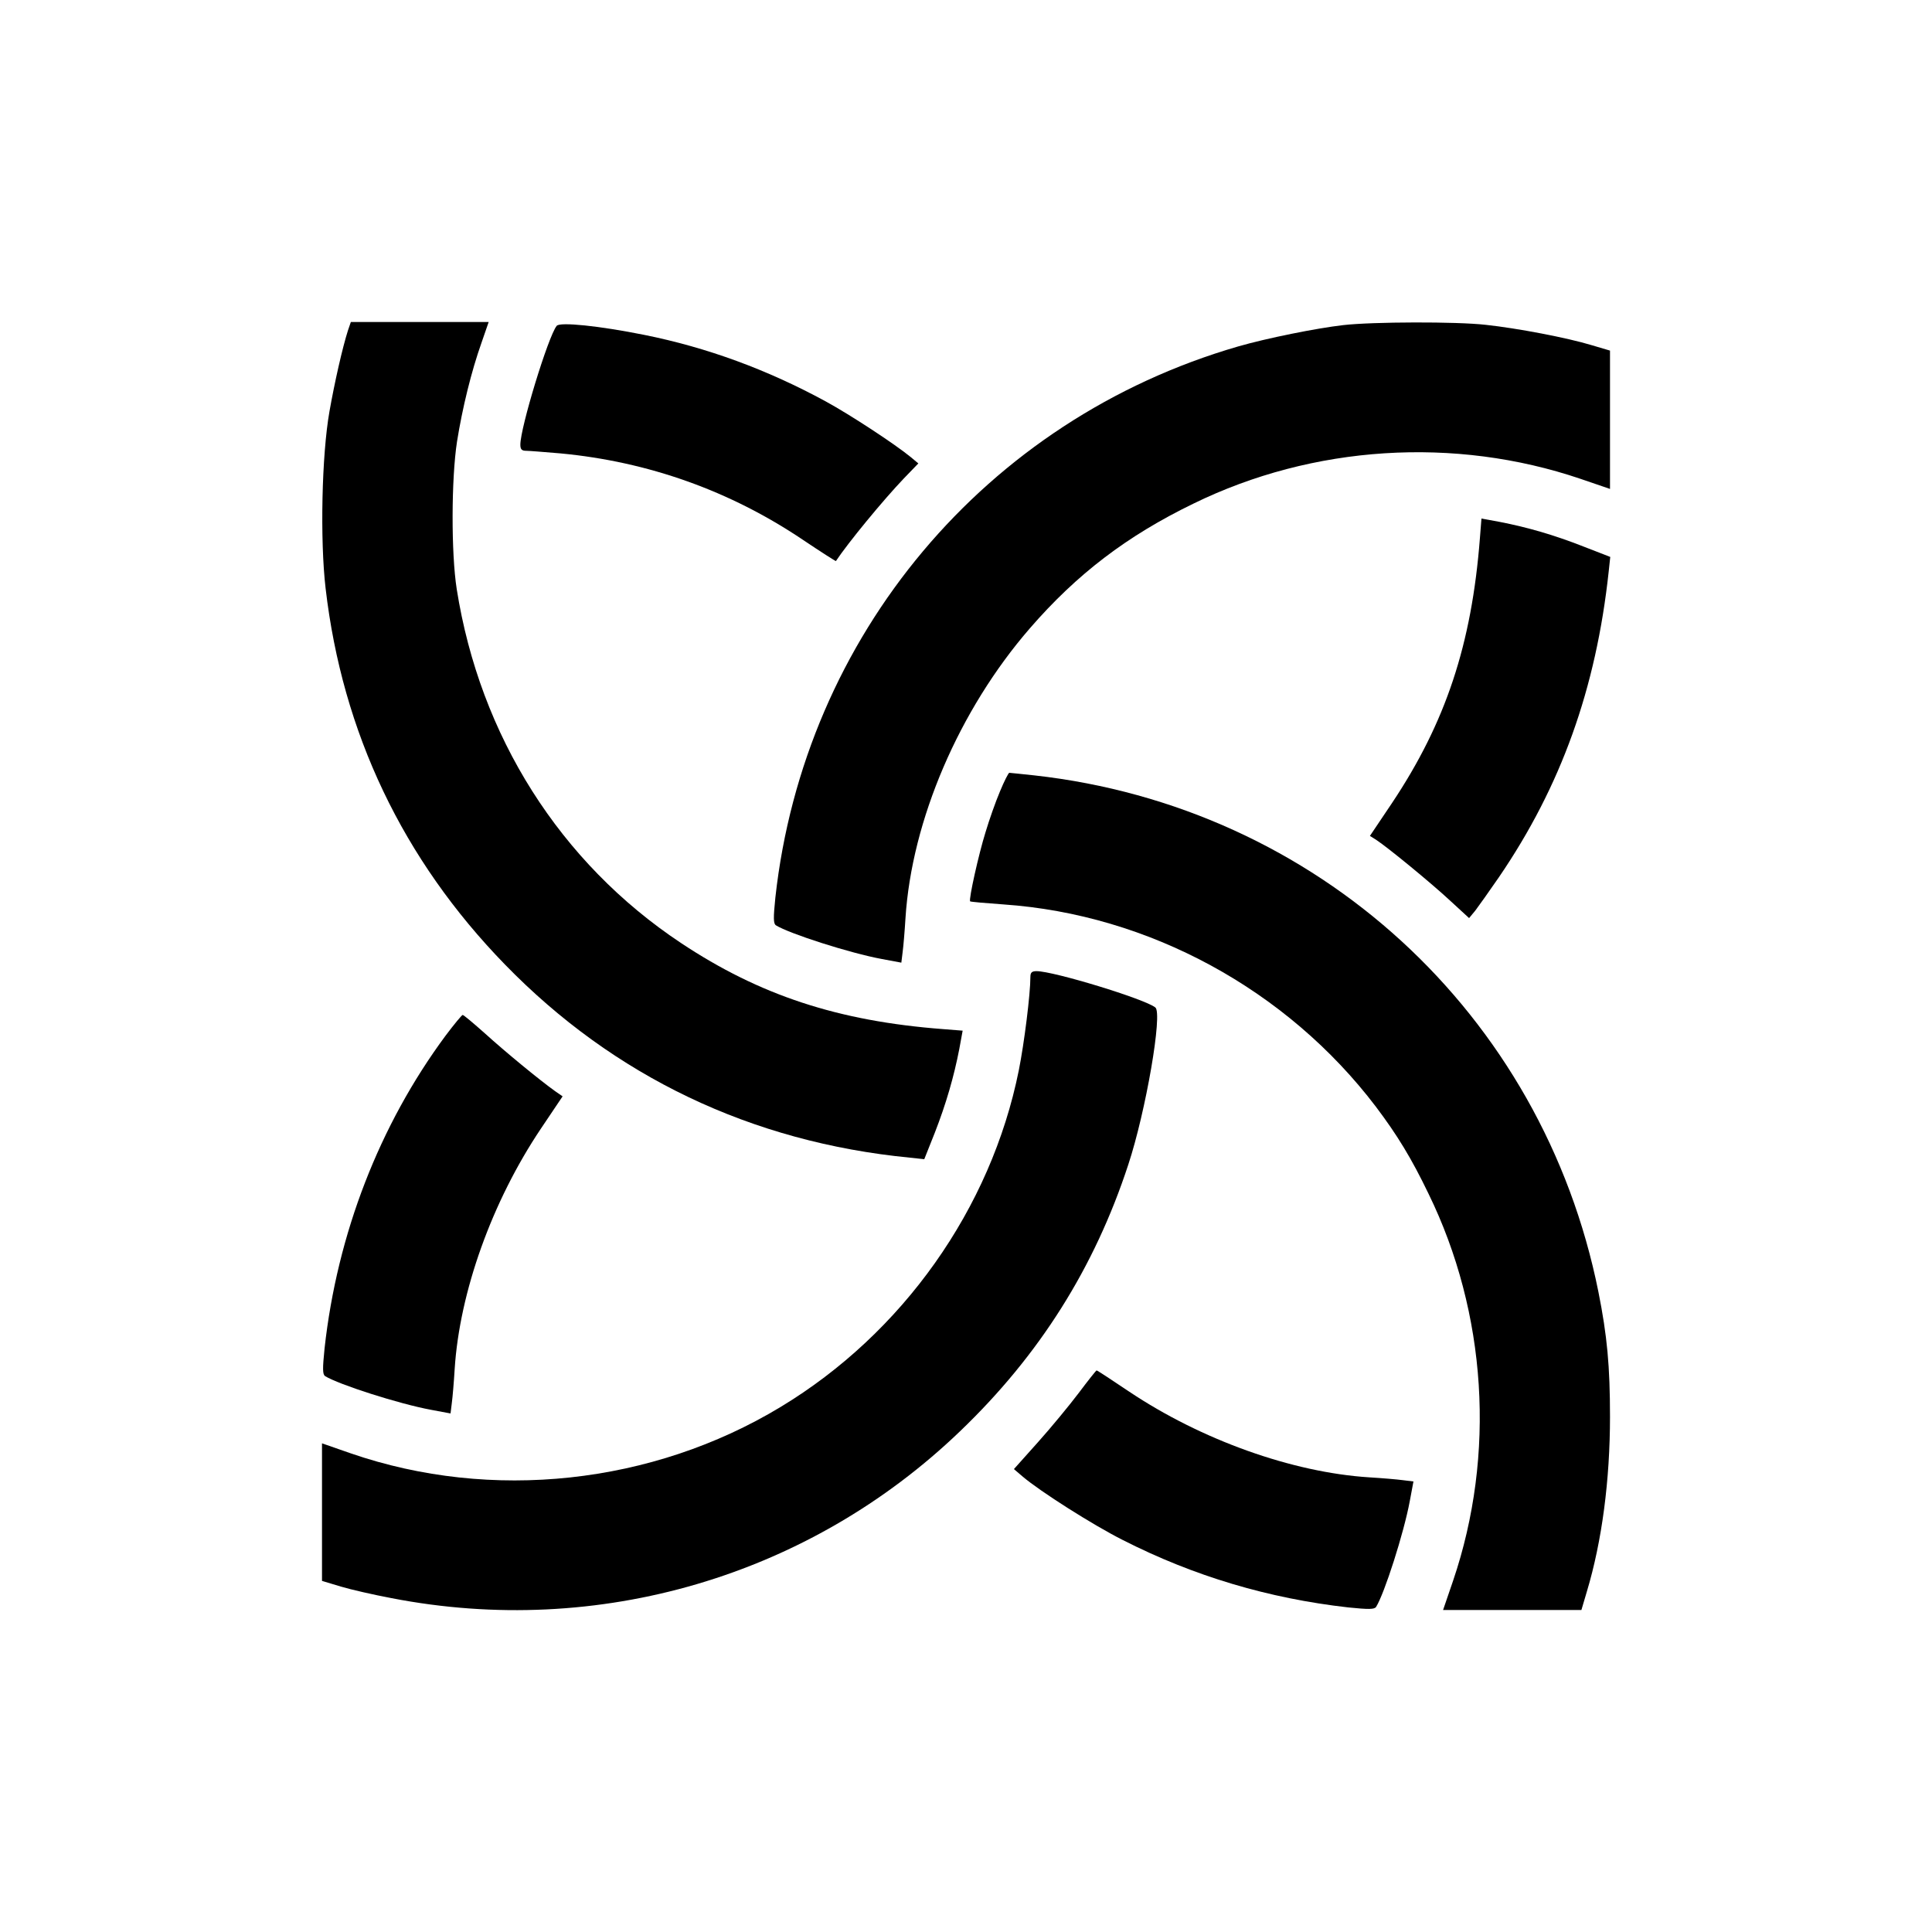
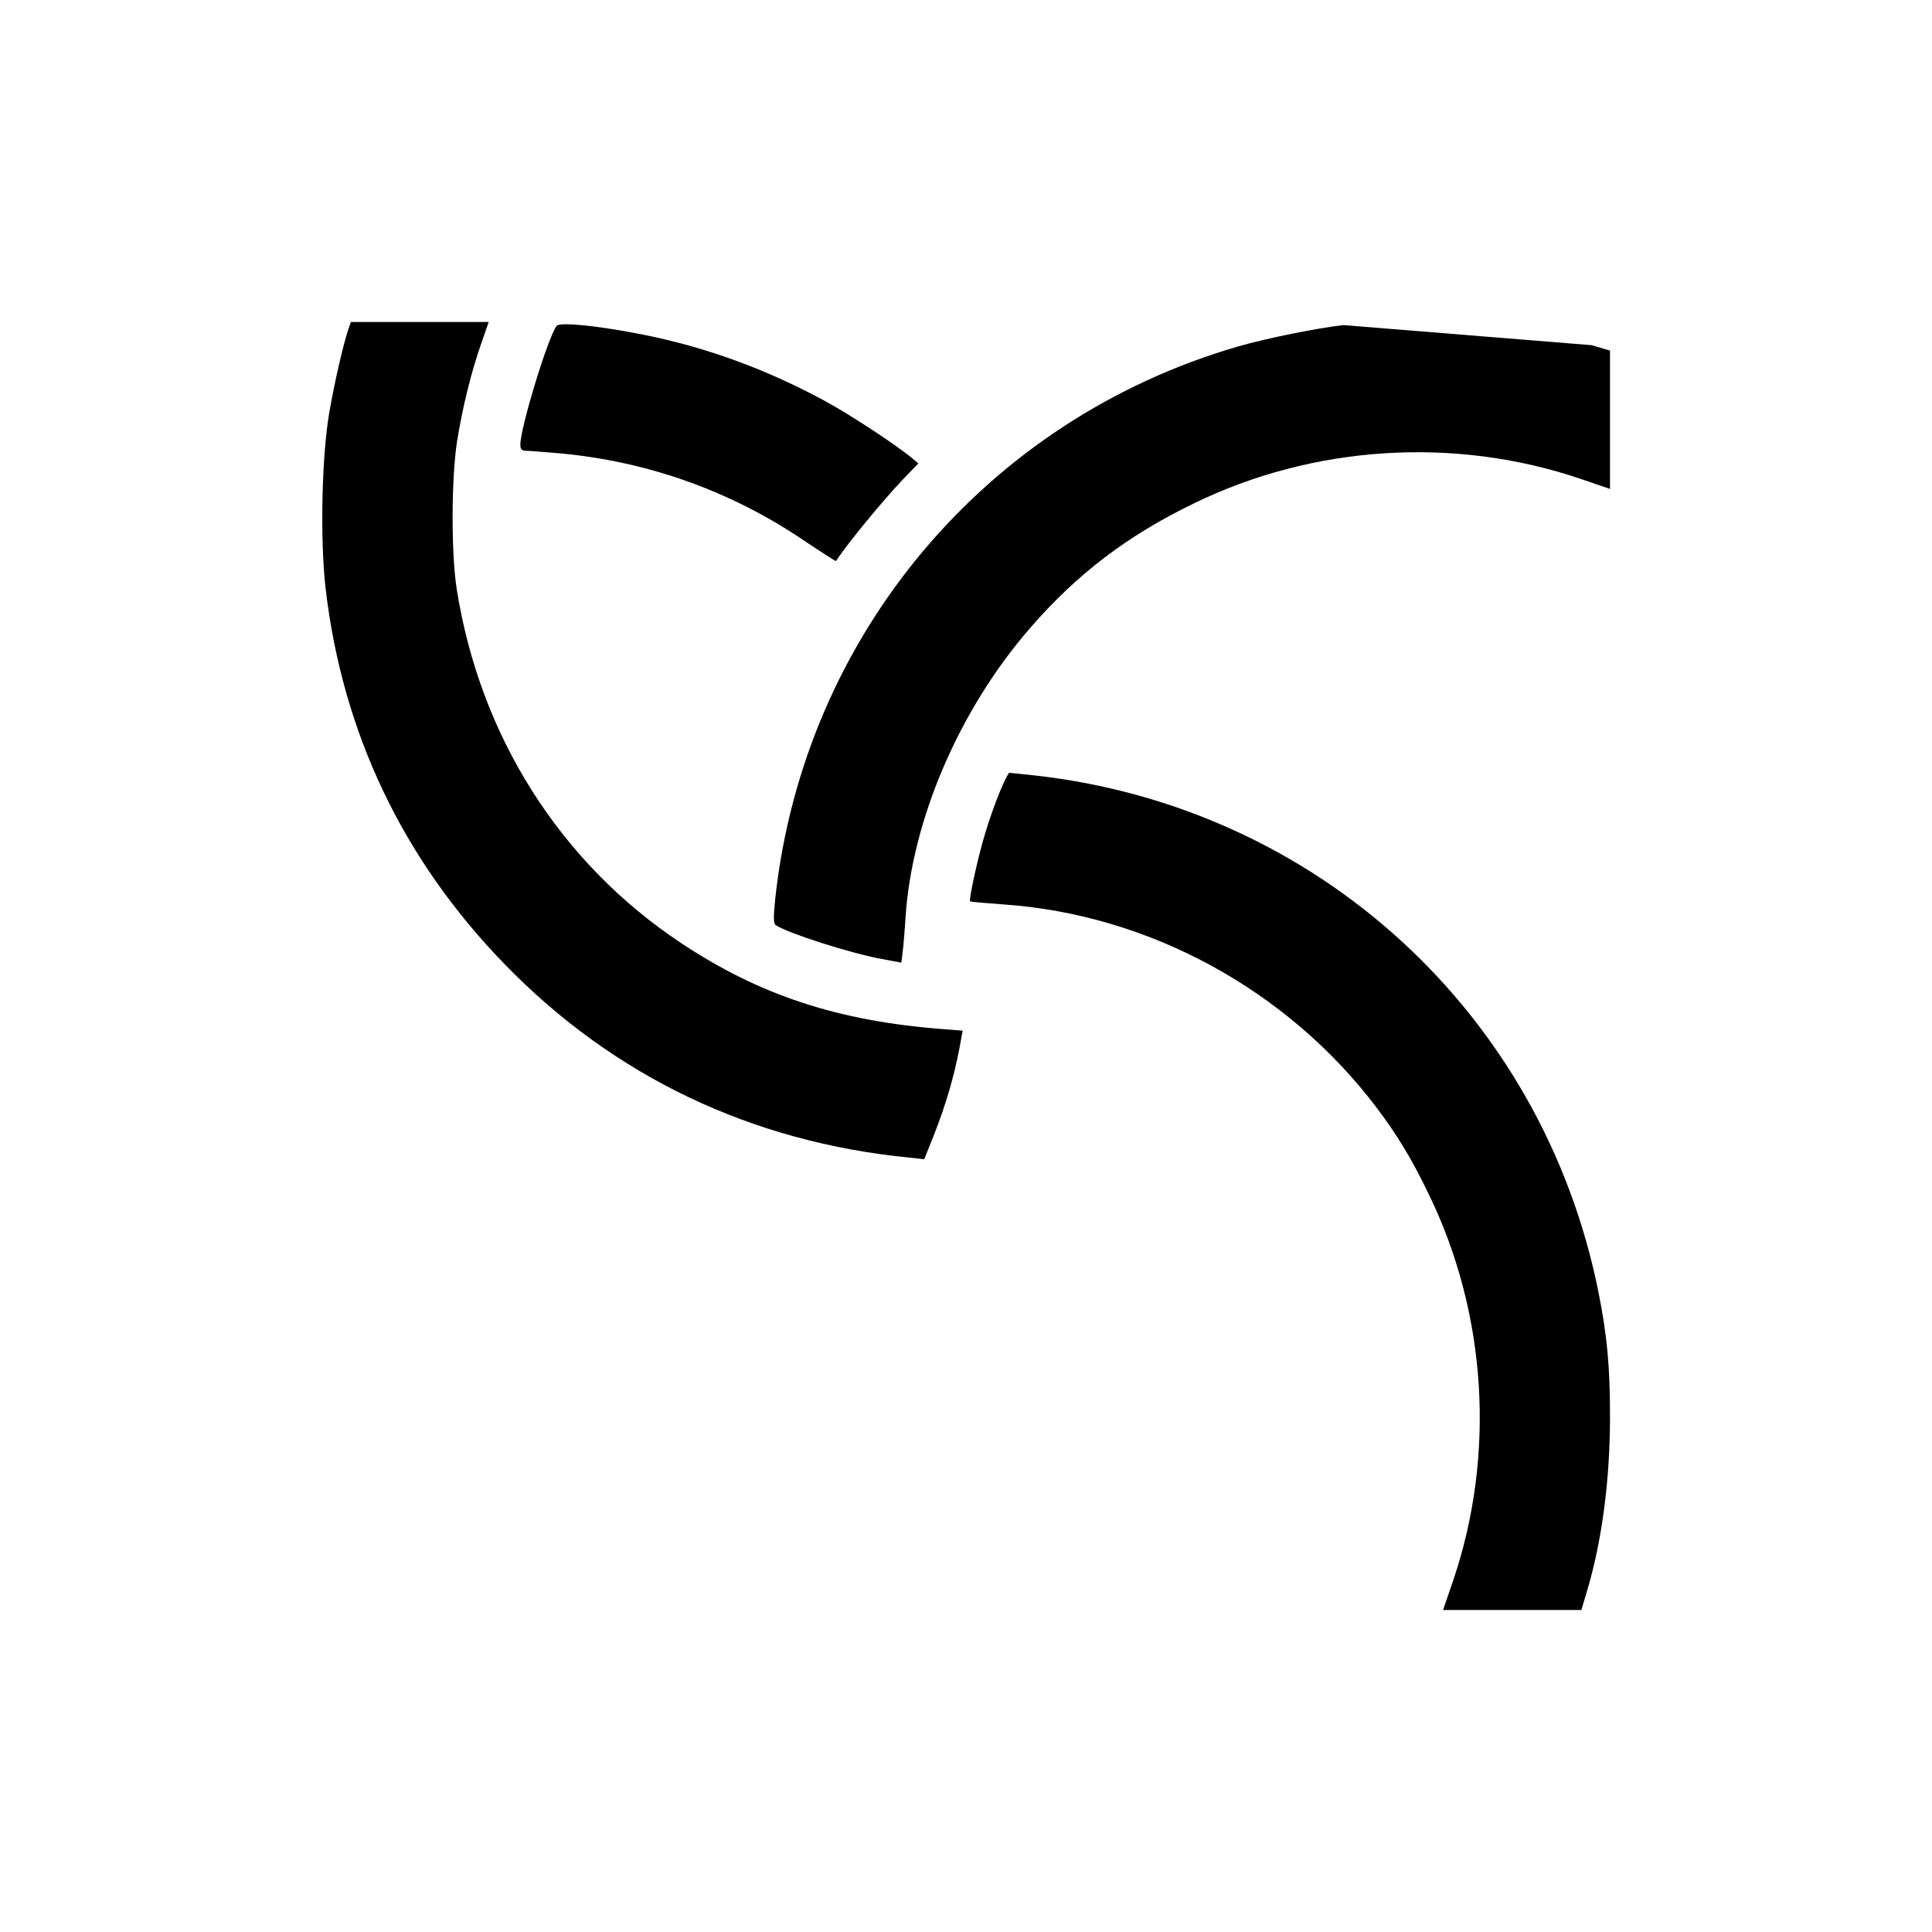
<svg xmlns="http://www.w3.org/2000/svg" version="1.0" width="750pt" height="750pt" viewBox="0 0 750 750" preserveAspectRatio="xMidYMid meet">
  <g transform="translate(0,750) scale(0.1,-0.1)" fill="#000000" stroke="none">
    <path d="M1351 6218 c-22 -69 -52 -202 -72 -315 -30 -169 -37 -499 -15 -687 65 -560 300 -1053 696 -1460 423 -435 957 -690 1572 -750 l56 -6 41 103 c44 113 74 217 95 325 l13 71 -76 6 c-408 31 -713 132 -1017 334 -470 312 -781 804 -871 1374 -22 141 -21 428 1 572 21 132 56 274 95 384 l28 81 -268 0 -267 0 -11 -32z" />
    <path d="M2161 6235 c-33 -41 -141 -395 -141 -461 0 -18 5 -24 23 -24 12 0 72 -5 132 -10 342 -32 660 -146 941 -335 70 -47 128 -84 129 -83 48 72 182 235 264 321 l56 58 -30 25 c-61 50 -233 163 -330 216 -226 123 -460 209 -704 258 -174 35 -328 51 -340 35z" />
-     <path d="M5215 6238 c-105 -12 -298 -51 -409 -83 -979 -284 -1684 -1123 -1796 -2139 -8 -79 -8 -101 2 -108 51 -32 287 -108 412 -131 l75 -14 5 41 c3 22 8 81 11 131 24 380 208 809 483 1126 182 210 377 359 635 484 464 227 1014 262 1503 96 l114 -39 0 269 0 268 -71 21 c-95 29 -290 66 -411 79 -114 13 -438 12 -553 -1z" />
-     <path d="M5745 5411 c-32 -413 -133 -716 -341 -1028 l-86 -128 24 -15 c47 -31 215 -169 287 -236 l74 -68 24 29 c13 17 54 75 92 130 241 353 377 732 426 1187 l6 56 -103 40 c-114 45 -218 75 -326 96 l-71 13 -6 -76z" />
+     <path d="M5215 6238 c-105 -12 -298 -51 -409 -83 -979 -284 -1684 -1123 -1796 -2139 -8 -79 -8 -101 2 -108 51 -32 287 -108 412 -131 l75 -14 5 41 c3 22 8 81 11 131 24 380 208 809 483 1126 182 210 377 359 635 484 464 227 1014 262 1503 96 l114 -39 0 269 0 268 -71 21 z" />
    <path d="M3882 4428 c-17 -40 -42 -111 -56 -158 -27 -86 -66 -262 -60 -269 2 -2 60 -7 130 -12 564 -39 1100 -331 1445 -785 83 -110 138 -200 204 -337 227 -464 262 -1014 96 -1503 l-39 -114 269 0 268 0 21 71 c59 196 90 434 90 679 0 196 -11 315 -45 485 -217 1081 -1093 1883 -2190 2005 -49 5 -93 10 -97 10 -3 0 -20 -33 -36 -72z" />
-     <path d="M4000 3708 c0 -67 -24 -258 -45 -363 -108 -537 -451 -1021 -925 -1307 -498 -301 -1123 -368 -1668 -180 l-112 39 0 -267 0 -267 73 -22 c40 -12 128 -32 197 -45 803 -156 1621 85 2207 648 308 295 522 635 653 1035 68 206 134 588 105 610 -41 33 -395 141 -461 141 -18 0 -24 -5 -24 -22z" />
-     <path d="M1730 3480 c-257 -347 -421 -770 -470 -1214 -8 -79 -8 -101 2 -108 51 -32 287 -108 412 -131 l75 -14 5 41 c3 22 8 81 11 131 19 299 145 651 335 934 l84 125 -29 20 c-64 46 -195 154 -271 223 -45 40 -84 73 -88 73 -3 0 -33 -36 -66 -80z" />
-     <path d="M4188 2093 c-37 -49 -108 -135 -159 -192 l-93 -104 34 -29 c68 -58 273 -188 388 -246 277 -141 567 -227 876 -262 79 -8 101 -8 108 2 32 51 108 287 131 412 l14 75 -41 5 c-22 3 -81 8 -131 11 -298 19 -651 145 -932 333 -67 45 -123 82 -126 82 -2 0 -33 -39 -69 -87z" />
  </g>
</svg>